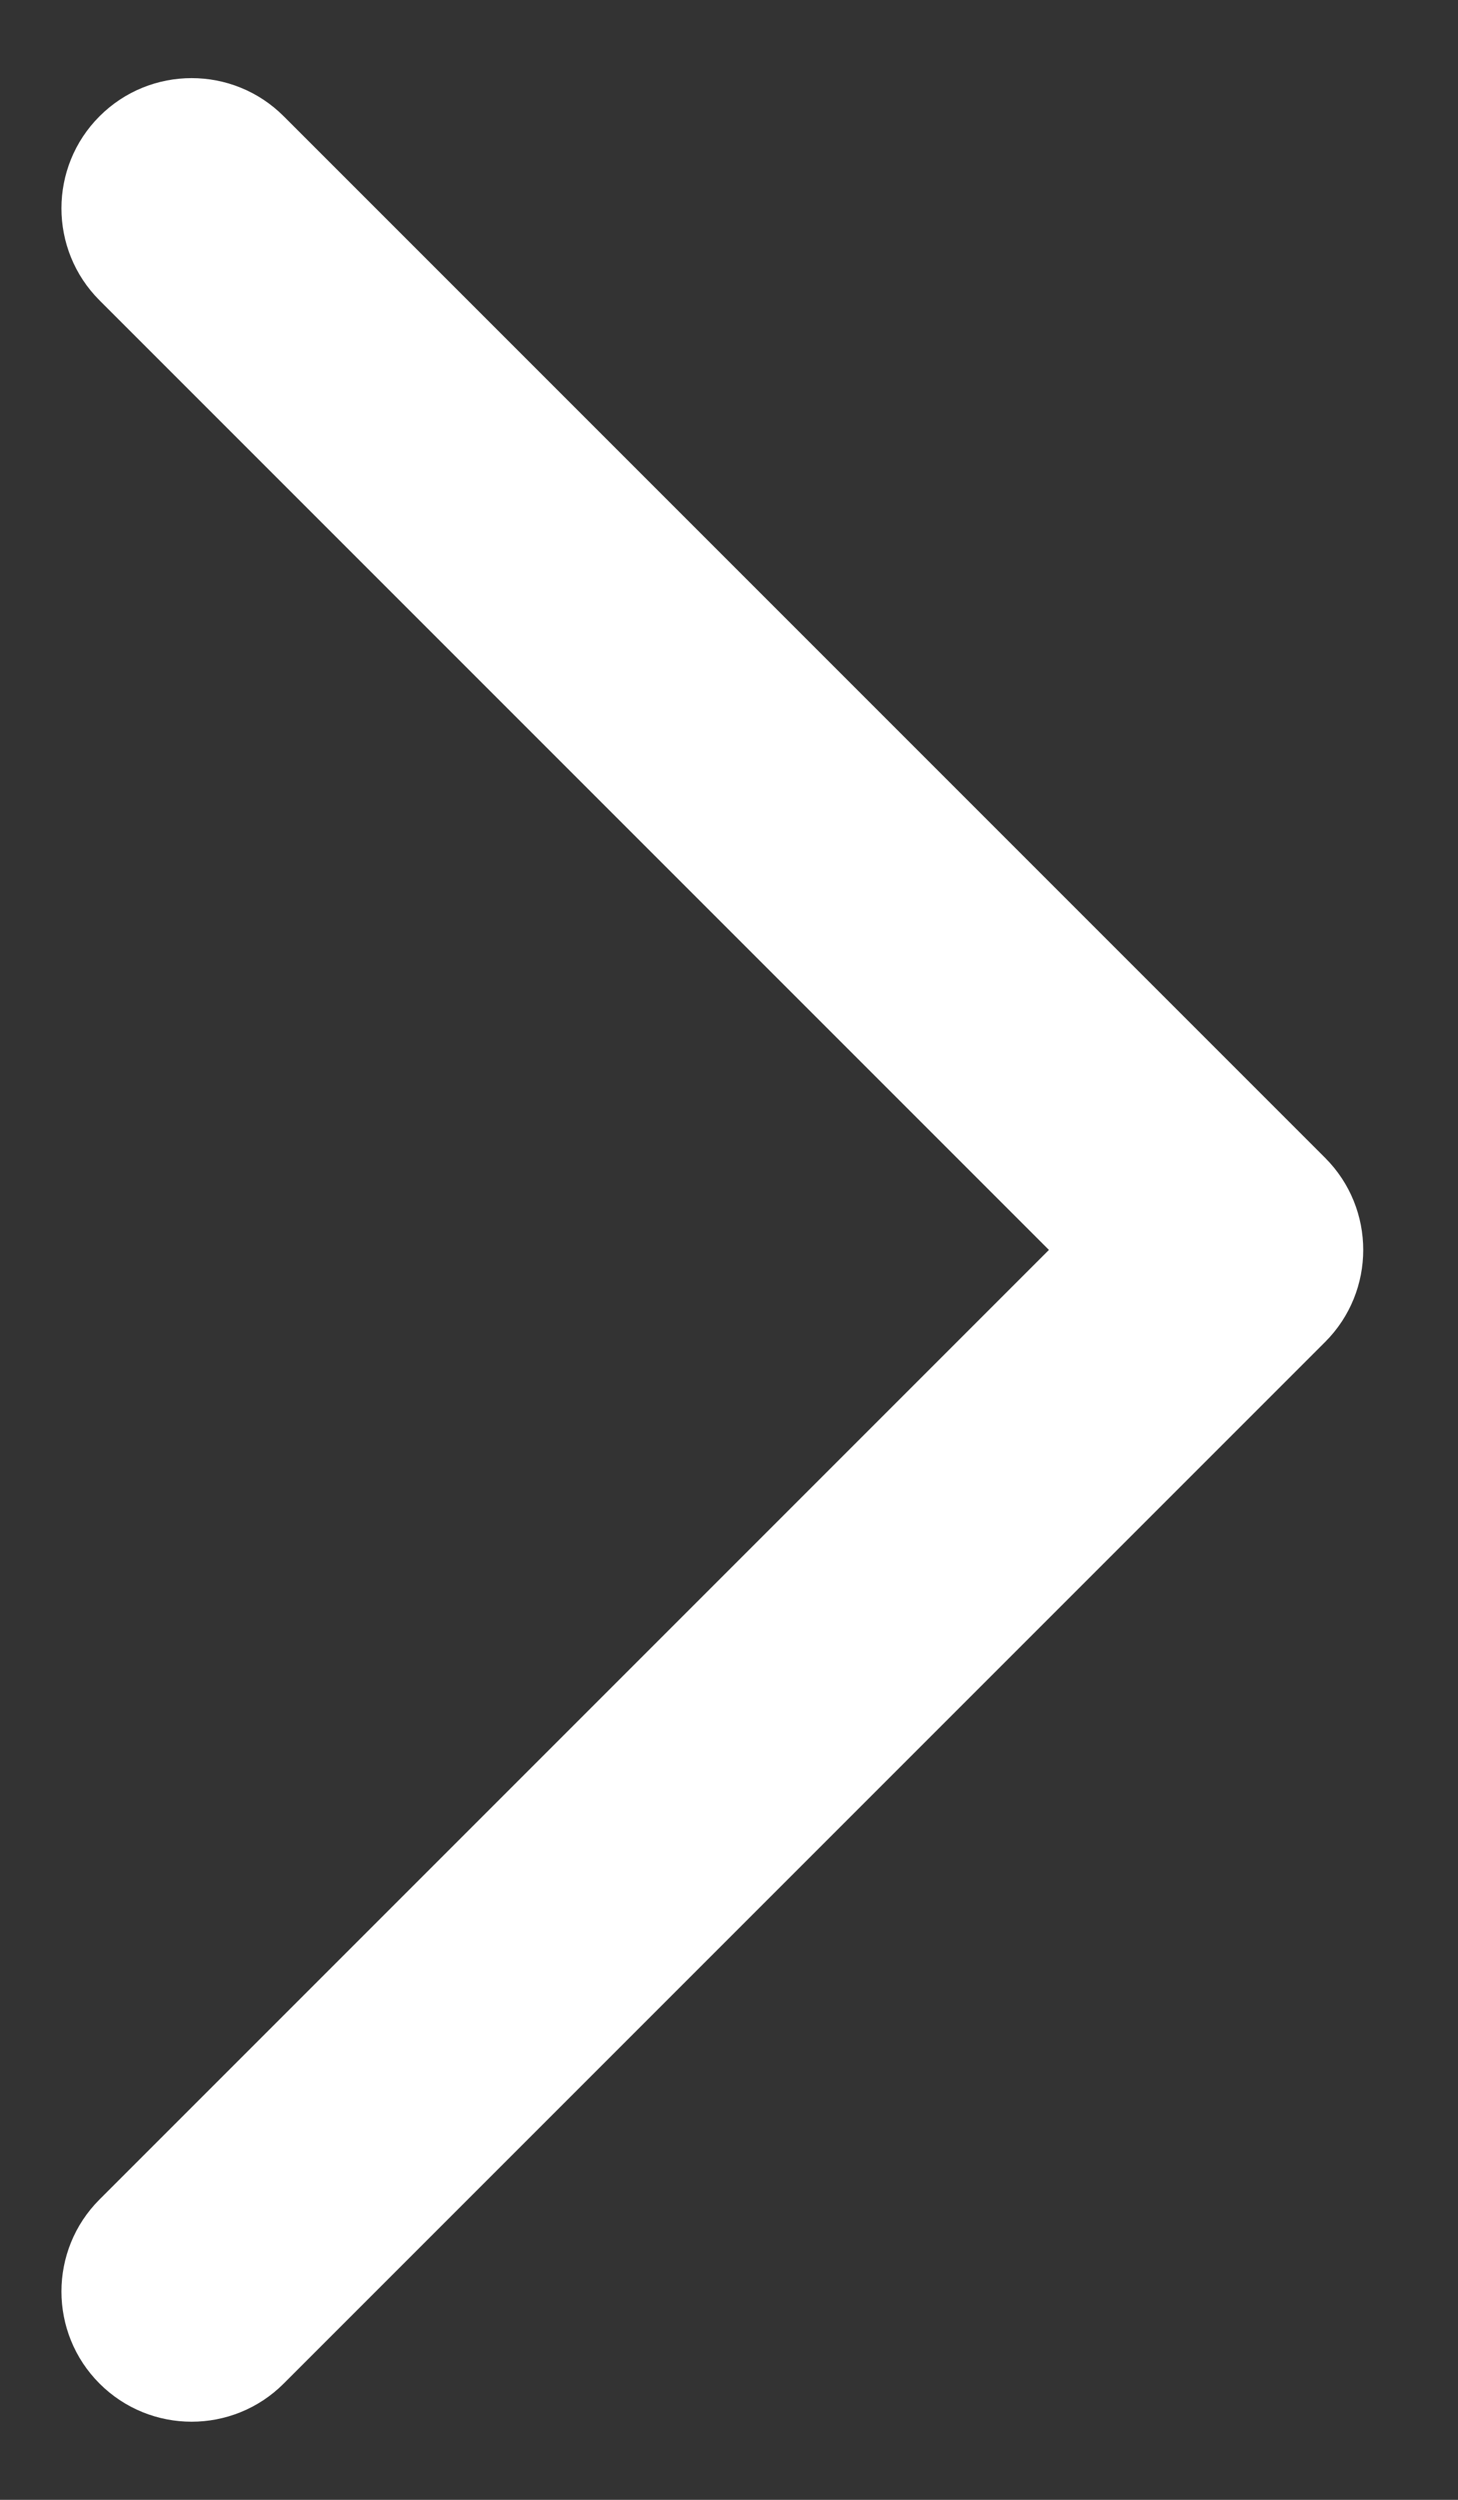
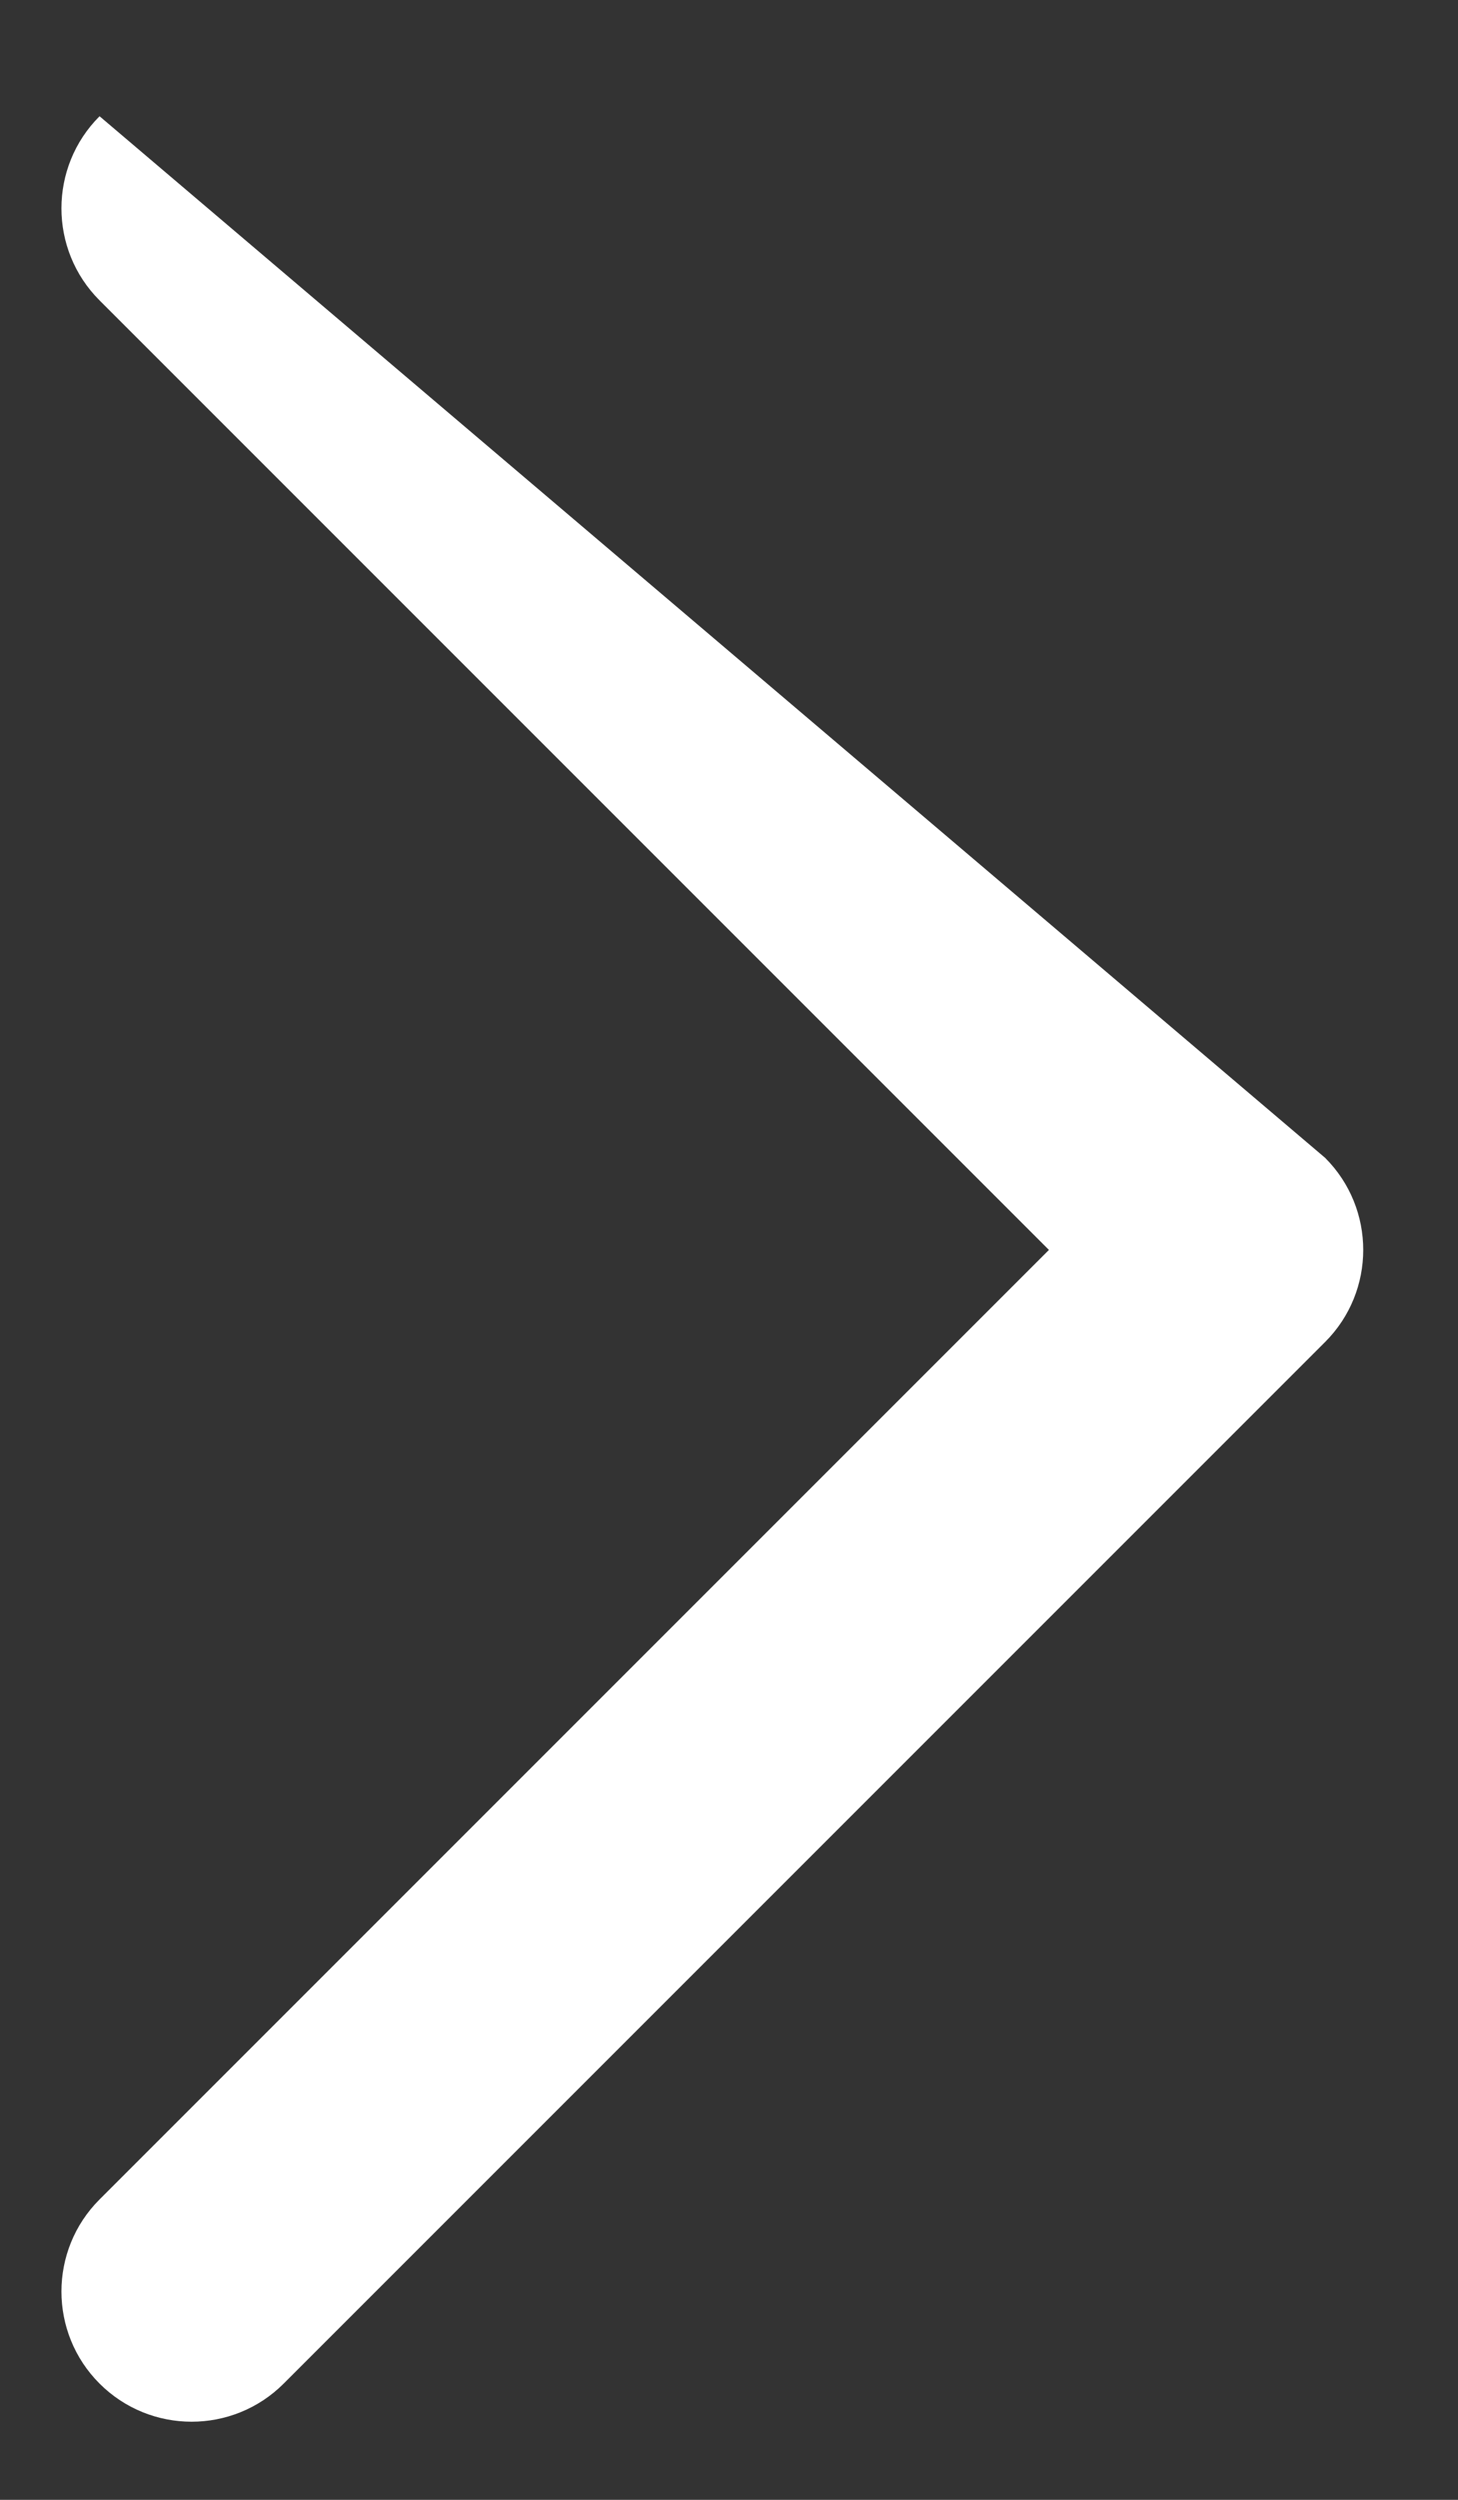
<svg xmlns="http://www.w3.org/2000/svg" width="14" height="24" viewBox="0 0 14 24" fill="none">
  <rect x="0" y="0" width="14" height="24" fill="#333333" stroke="none" />
-   <path fill-rule="evenodd" clip-rule="evenodd" d="M0.956 1.116C1.444 0.628 2.236 0.628 2.724 1.116L12.724 11.116C13.212 11.604 13.212 12.396 12.724 12.884L2.724 22.884C2.236 23.372 1.444 23.372 0.956 22.884C0.468 22.396 0.468 21.604 0.956 21.116L10.072 12L0.956 2.884C0.468 2.396 0.468 1.604 0.956 1.116Z" fill="white" />
+   <path fill-rule="evenodd" clip-rule="evenodd" d="M0.956 1.116L12.724 11.116C13.212 11.604 13.212 12.396 12.724 12.884L2.724 22.884C2.236 23.372 1.444 23.372 0.956 22.884C0.468 22.396 0.468 21.604 0.956 21.116L10.072 12L0.956 2.884C0.468 2.396 0.468 1.604 0.956 1.116Z" fill="white" />
</svg>